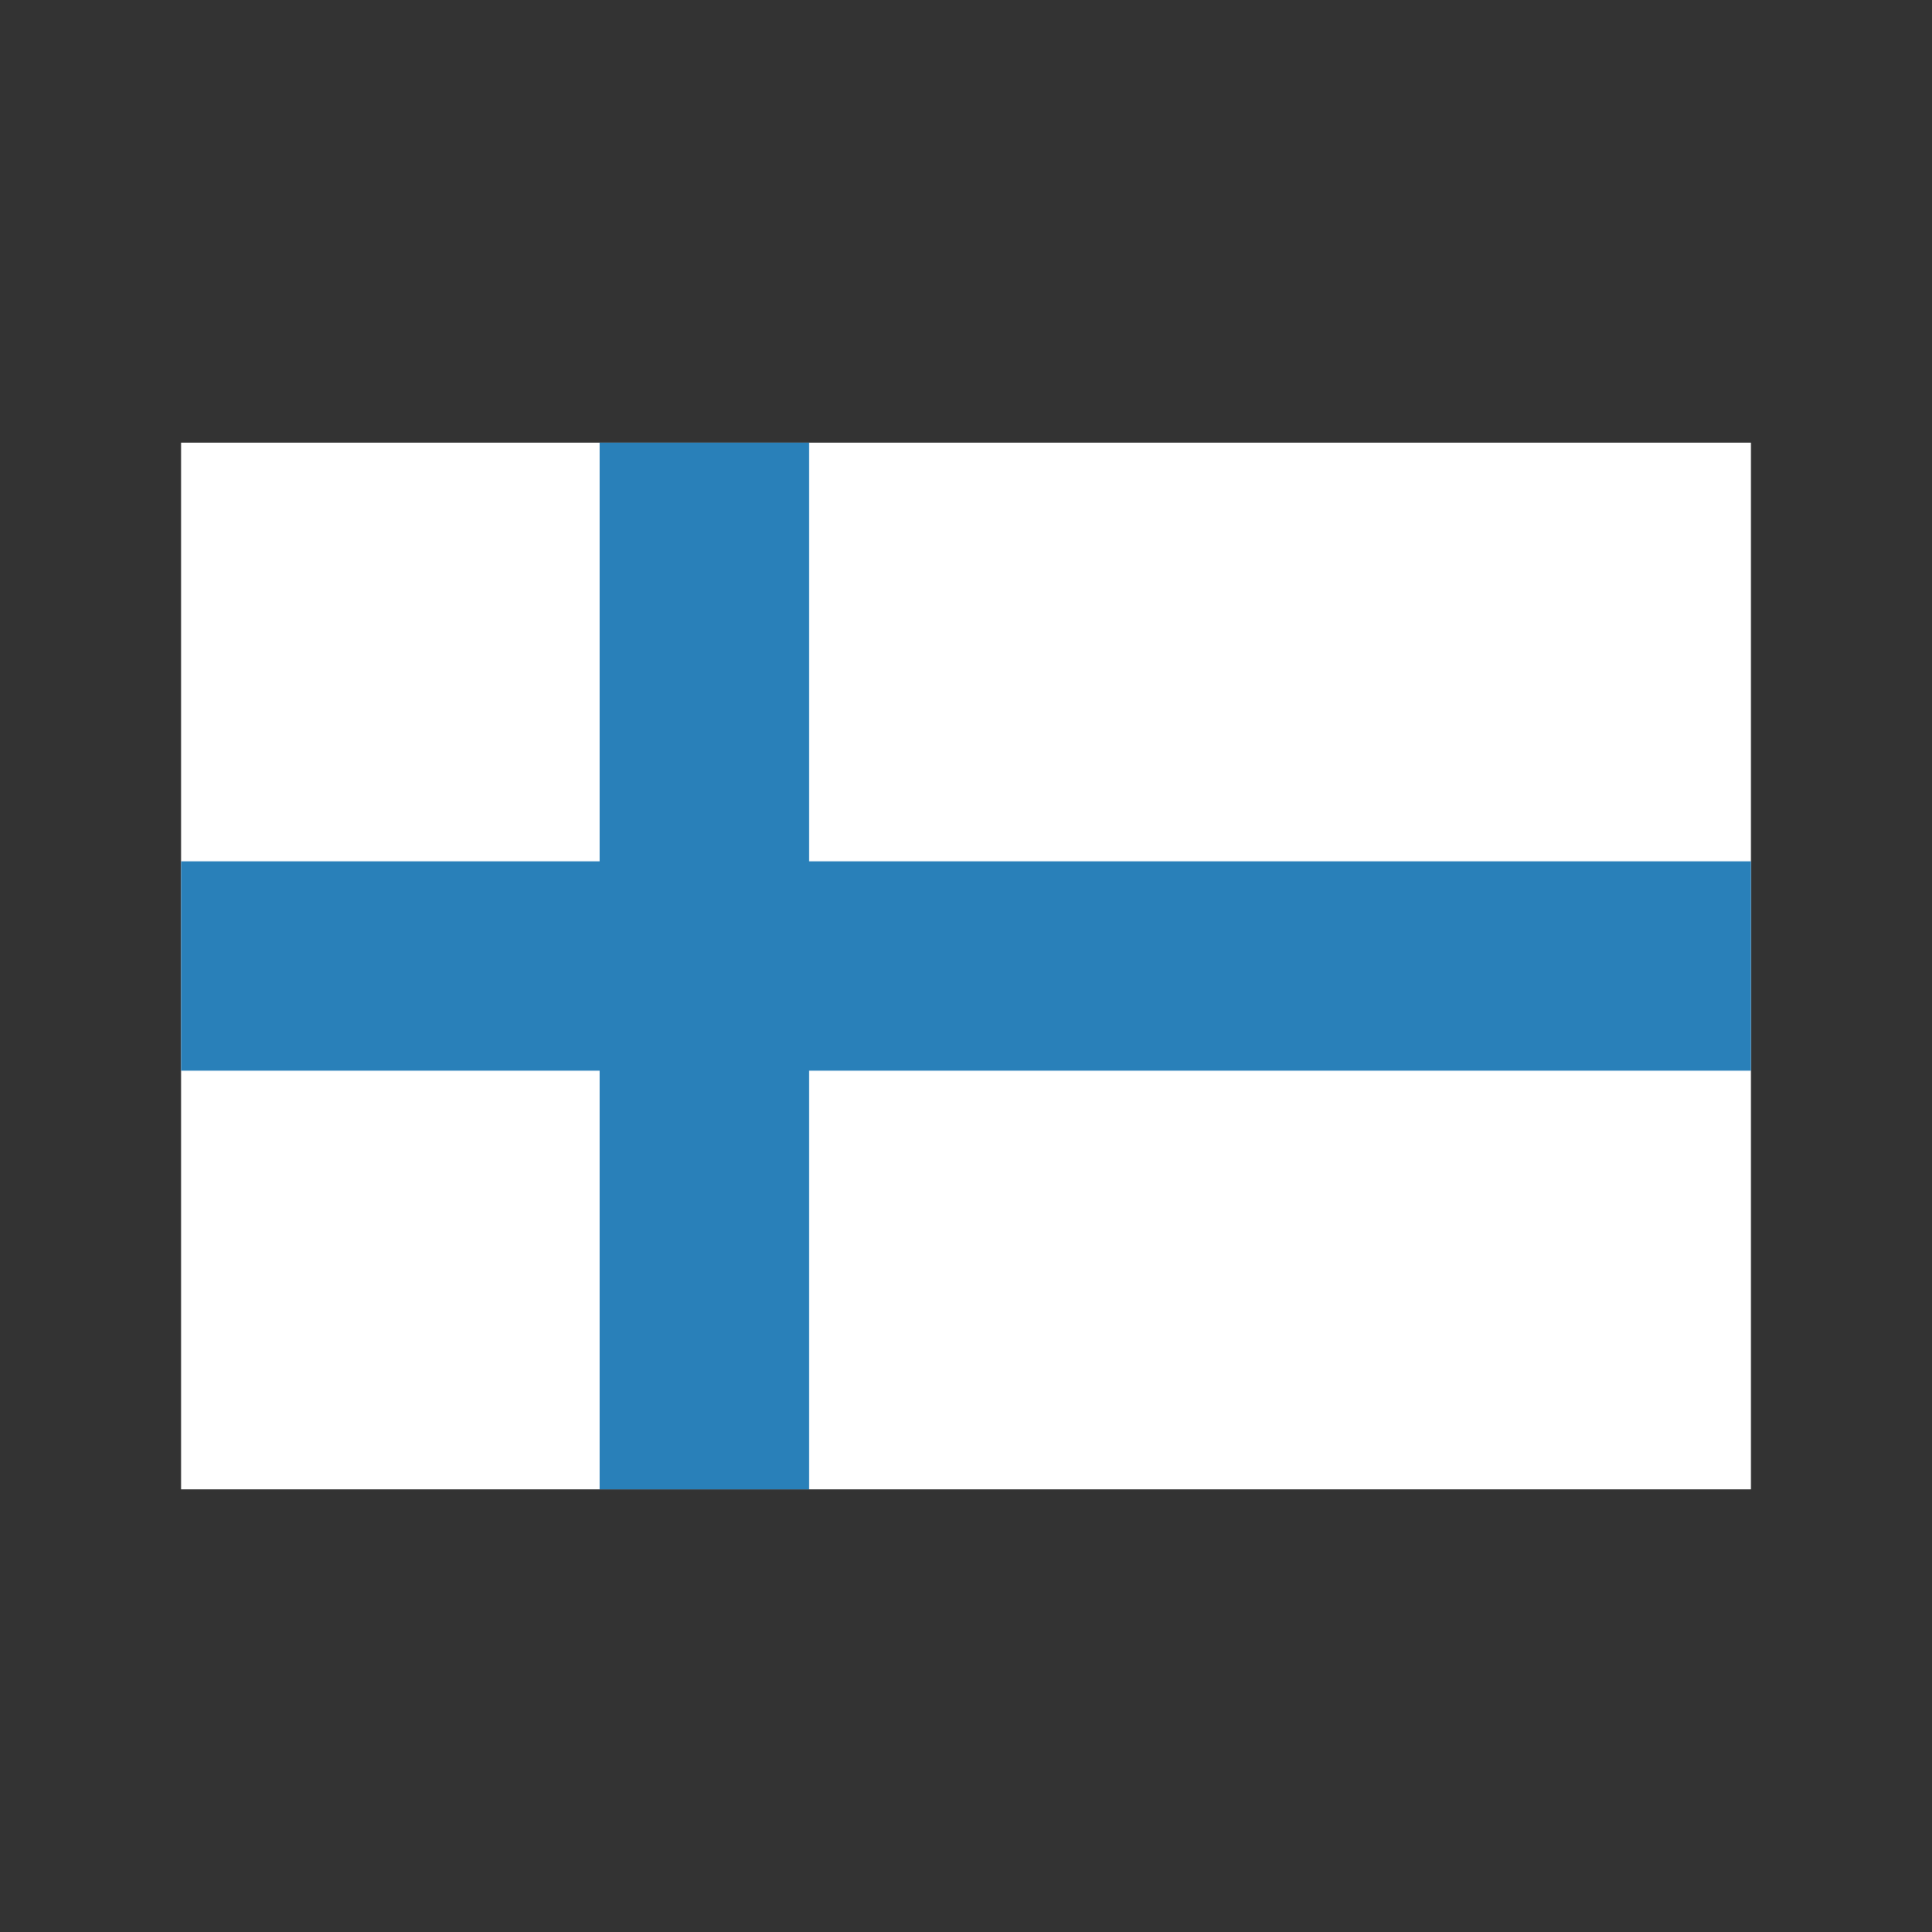
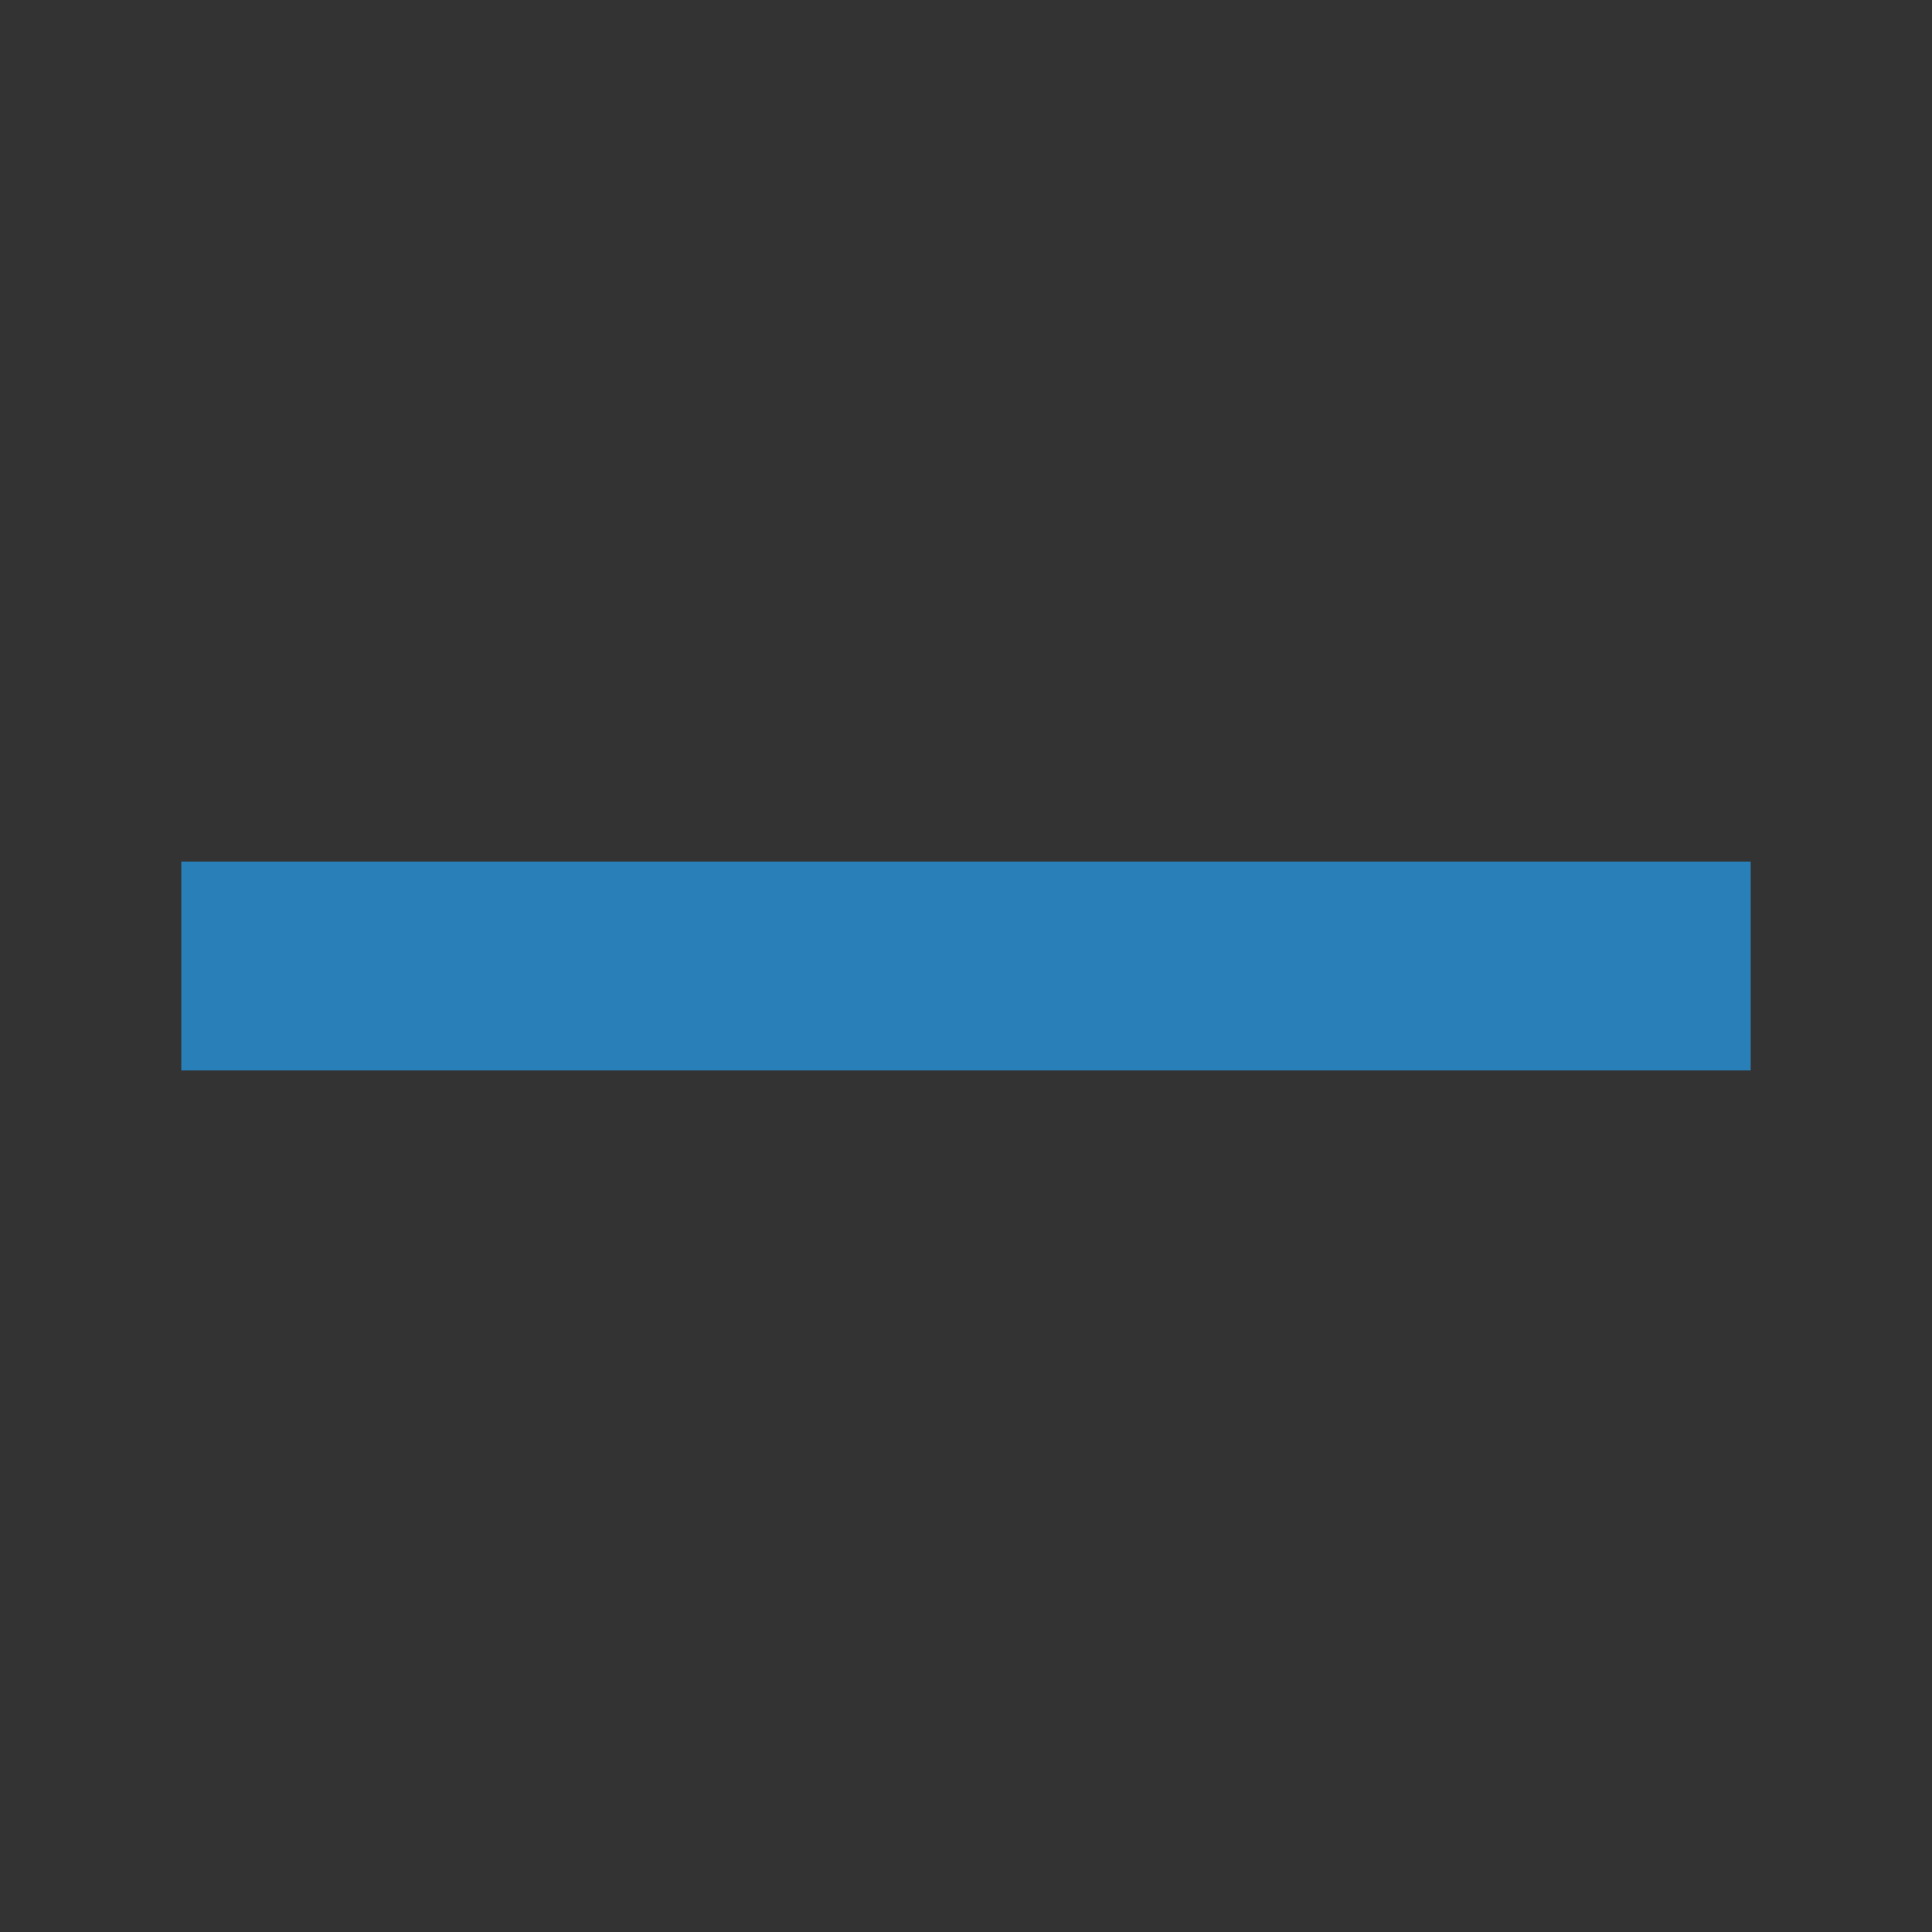
<svg xmlns="http://www.w3.org/2000/svg" width="32" height="32" viewBox="0 0 32 32" fill="none">
  <rect x="0" y="0" width="32" height="32" fill="#333333" stroke="none" />
-   <path d="M3 7.333H29V24.667H3V7.333Z" fill="white" />
-   <path d="M13.4 24.667H9.933V7.333H13.4V24.667Z" fill="#2980B9" />
  <path d="M3 17.733V14.267L29 14.267V17.733H3Z" fill="#2980B9" />
</svg>